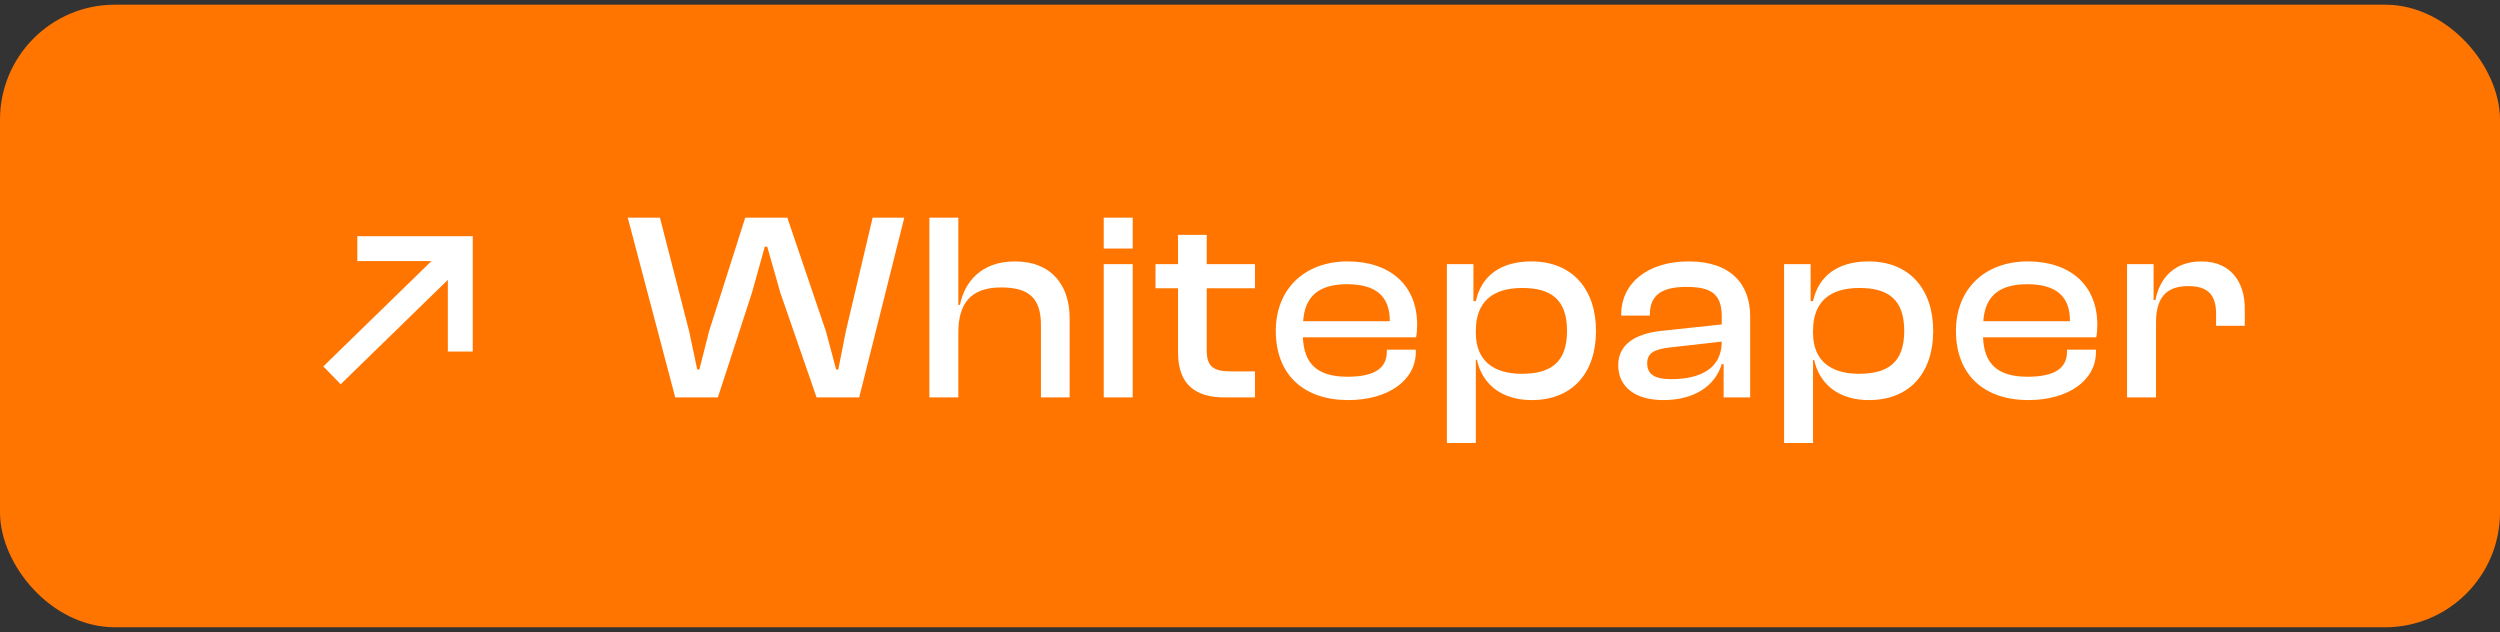
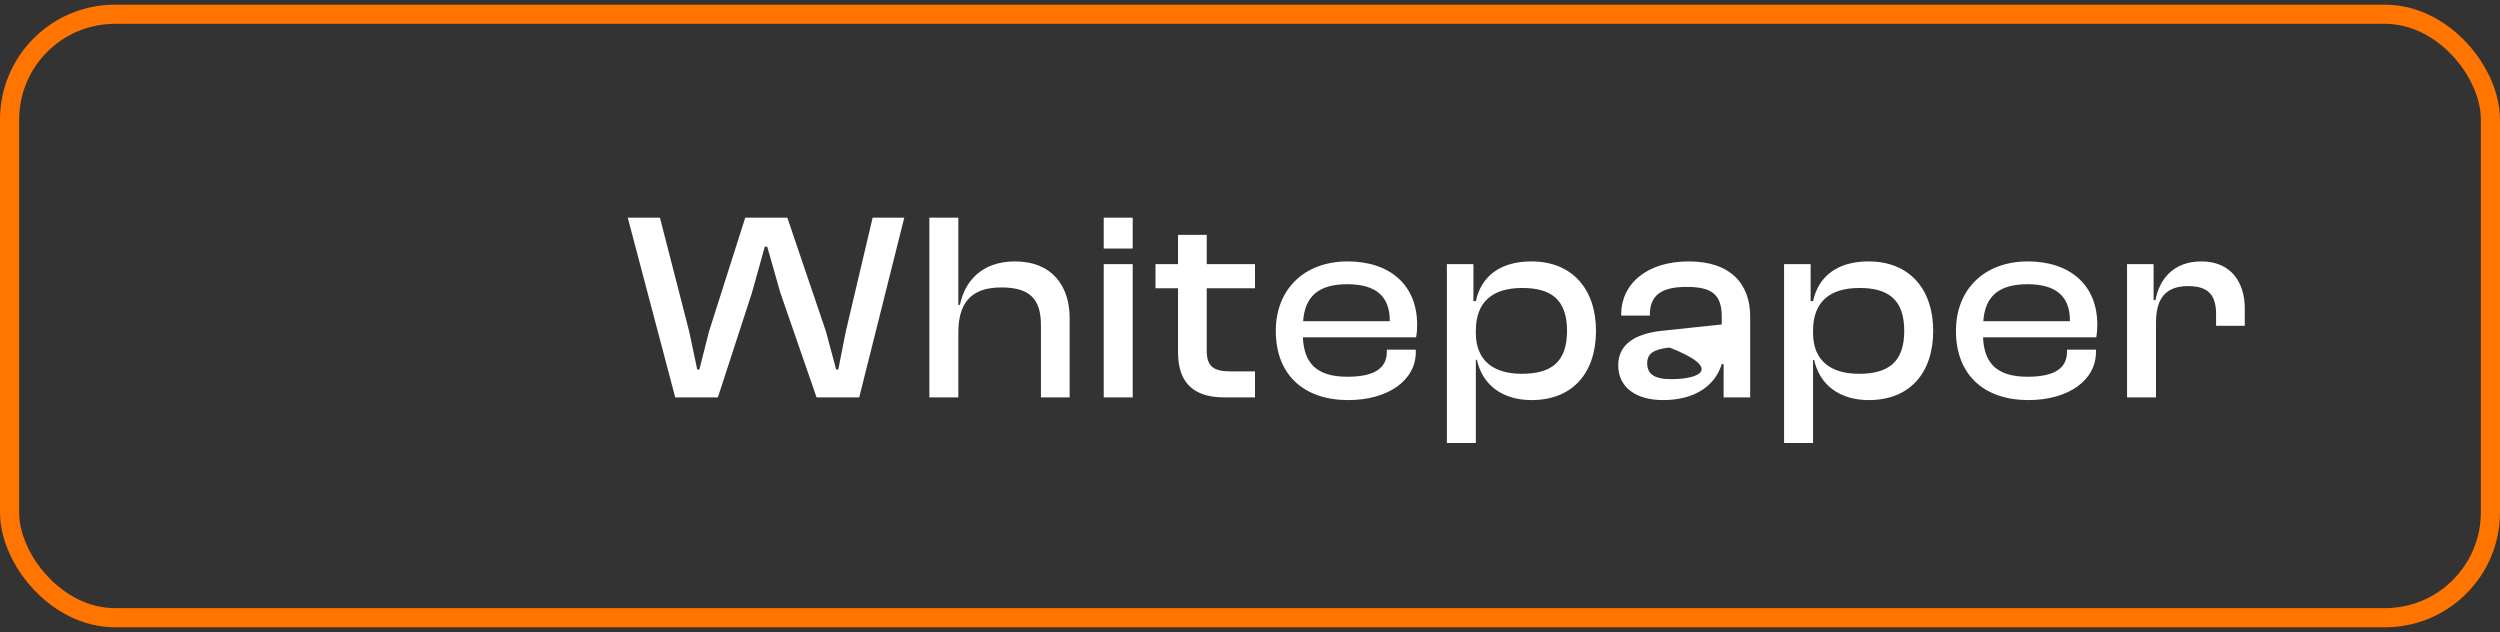
<svg xmlns="http://www.w3.org/2000/svg" width="261" height="66" viewBox="0 0 261 66" fill="none">
  <rect x="0" y="0" width="261" height="66" fill="#333333" stroke="none" />
-   <rect x="1" y="1.488" width="259" height="63" rx="11" fill="#FF7500" />
-   <path d="M37.303 25.958L49.345 25.958M48.055 36.7L48.055 26.137M48.056 24.664L48.055 26.137M34.66 39.185L48.055 26.137" stroke="white" stroke-width="2.6" />
-   <path d="M74.946 41.488L78.502 30.568L79.846 25.752H80.098L81.47 30.568L85.25 41.488H89.702L94.406 22.728H91.102L88.302 34.6L87.518 38.576H87.294L86.23 34.6L82.198 22.728H77.802L74.022 34.6L73.014 38.576H72.79L71.95 34.6L68.898 22.728H65.538L70.494 41.488H74.946ZM100.05 41.488V34.74C100.05 31.8 101.226 30.008 104.53 30.008C107.414 30.008 108.674 31.128 108.674 33.928V41.488H111.67V33.2C111.67 29.812 109.794 27.292 105.958 27.292C102.402 27.292 100.694 29.476 100.218 31.828H100.05V22.728H97.026V41.488H100.05ZM118.254 25.948V22.728H115.23V25.948H118.254ZM118.254 41.488V27.572H115.23V41.488H118.254ZM131.022 41.488V38.772H128.502C126.766 38.772 125.982 38.324 125.982 36.616V30.092H131.022V27.572H125.982V24.52H122.986V27.572H120.634V30.092H122.986V36.784C122.986 40.172 124.834 41.488 127.83 41.488H131.022ZM140.753 41.768C144.897 41.768 147.809 39.724 147.809 36.756V36.504H144.785V36.728C144.785 38.38 143.581 39.332 140.669 39.332C137.449 39.332 136.133 37.904 136.021 35.216H147.837C147.921 34.796 147.949 34.404 147.949 33.9C147.949 29.672 145.009 27.292 140.697 27.292C136.161 27.292 133.193 30.204 133.193 34.544C133.193 39.192 136.189 41.768 140.753 41.768ZM140.641 29.672C143.609 29.672 145.093 30.904 145.093 33.48V33.536H136.049C136.217 31.044 137.561 29.672 140.641 29.672ZM154.078 46.248V37.568H154.19C154.75 40.116 156.766 41.768 159.902 41.768C164.242 41.768 166.622 38.856 166.622 34.544C166.622 30.232 164.186 27.292 159.874 27.292C156.598 27.292 154.638 28.86 154.078 31.436H153.826V27.572H151.054V46.248H154.078ZM154.078 34.768V34.516C154.078 31.52 155.814 30.064 158.922 30.064C161.834 30.064 163.598 31.184 163.598 34.544C163.598 37.876 161.862 39.024 158.866 39.024C155.898 39.024 154.078 37.624 154.078 34.768ZM173.646 41.768C176.81 41.768 179.022 40.368 179.75 38.016H179.946V41.488H182.718V33.032C182.718 29.7 180.73 27.292 176.306 27.292C171.882 27.292 169.25 29.672 169.25 32.836V32.948H172.246V32.836C172.246 30.792 173.506 29.952 176.082 29.952C178.742 29.952 179.75 30.764 179.75 33.06V33.872L173.422 34.544C170.678 34.852 168.942 35.972 168.942 38.128C168.942 40.424 170.762 41.768 173.646 41.768ZM171.966 37.932C171.966 36.84 172.722 36.476 174.29 36.28L179.75 35.664C179.75 38.408 177.622 39.584 174.458 39.584C172.722 39.584 171.966 39.052 171.966 37.932ZM189.282 46.248V37.568H189.394C189.954 40.116 191.97 41.768 195.106 41.768C199.446 41.768 201.826 38.856 201.826 34.544C201.826 30.232 199.39 27.292 195.078 27.292C191.802 27.292 189.842 28.86 189.282 31.436H189.03V27.572H186.258V46.248H189.282ZM189.282 34.768V34.516C189.282 31.52 191.018 30.064 194.126 30.064C197.038 30.064 198.802 31.184 198.802 34.544C198.802 37.876 197.066 39.024 194.07 39.024C191.102 39.024 189.282 37.624 189.282 34.768ZM211.762 41.768C215.906 41.768 218.818 39.724 218.818 36.756V36.504H215.794V36.728C215.794 38.38 214.59 39.332 211.678 39.332C208.458 39.332 207.142 37.904 207.03 35.216H218.846C218.93 34.796 218.958 34.404 218.958 33.9C218.958 29.672 216.018 27.292 211.706 27.292C207.17 27.292 204.202 30.204 204.202 34.544C204.202 39.192 207.198 41.768 211.762 41.768ZM211.65 29.672C214.618 29.672 216.102 30.904 216.102 33.48V33.536H207.058C207.226 31.044 208.57 29.672 211.65 29.672ZM225.087 41.488V33.676C225.087 31.184 226.067 29.868 228.447 29.868C230.519 29.868 231.359 30.792 231.359 32.78V34.012H234.355V32.192C234.355 29.56 232.983 27.292 229.819 27.292C226.963 27.292 225.451 29.084 225.031 31.324H224.835V27.572H222.063V41.488H225.087Z" fill="white" />
+   <path d="M74.946 41.488L78.502 30.568L79.846 25.752H80.098L81.47 30.568L85.25 41.488H89.702L94.406 22.728H91.102L88.302 34.6L87.518 38.576H87.294L86.23 34.6L82.198 22.728H77.802L74.022 34.6L73.014 38.576H72.79L71.95 34.6L68.898 22.728H65.538L70.494 41.488H74.946ZM100.05 41.488V34.74C100.05 31.8 101.226 30.008 104.53 30.008C107.414 30.008 108.674 31.128 108.674 33.928V41.488H111.67V33.2C111.67 29.812 109.794 27.292 105.958 27.292C102.402 27.292 100.694 29.476 100.218 31.828H100.05V22.728H97.026V41.488H100.05ZM118.254 25.948V22.728H115.23V25.948H118.254ZM118.254 41.488V27.572H115.23V41.488H118.254ZM131.022 41.488V38.772H128.502C126.766 38.772 125.982 38.324 125.982 36.616V30.092H131.022V27.572H125.982V24.52H122.986V27.572H120.634V30.092H122.986V36.784C122.986 40.172 124.834 41.488 127.83 41.488H131.022ZM140.753 41.768C144.897 41.768 147.809 39.724 147.809 36.756V36.504H144.785V36.728C144.785 38.38 143.581 39.332 140.669 39.332C137.449 39.332 136.133 37.904 136.021 35.216H147.837C147.921 34.796 147.949 34.404 147.949 33.9C147.949 29.672 145.009 27.292 140.697 27.292C136.161 27.292 133.193 30.204 133.193 34.544C133.193 39.192 136.189 41.768 140.753 41.768ZM140.641 29.672C143.609 29.672 145.093 30.904 145.093 33.48V33.536H136.049C136.217 31.044 137.561 29.672 140.641 29.672ZM154.078 46.248V37.568H154.19C154.75 40.116 156.766 41.768 159.902 41.768C164.242 41.768 166.622 38.856 166.622 34.544C166.622 30.232 164.186 27.292 159.874 27.292C156.598 27.292 154.638 28.86 154.078 31.436H153.826V27.572H151.054V46.248H154.078ZM154.078 34.768V34.516C154.078 31.52 155.814 30.064 158.922 30.064C161.834 30.064 163.598 31.184 163.598 34.544C163.598 37.876 161.862 39.024 158.866 39.024C155.898 39.024 154.078 37.624 154.078 34.768ZM173.646 41.768C176.81 41.768 179.022 40.368 179.75 38.016H179.946V41.488H182.718V33.032C182.718 29.7 180.73 27.292 176.306 27.292C171.882 27.292 169.25 29.672 169.25 32.836V32.948H172.246V32.836C172.246 30.792 173.506 29.952 176.082 29.952C178.742 29.952 179.75 30.764 179.75 33.06V33.872L173.422 34.544C170.678 34.852 168.942 35.972 168.942 38.128C168.942 40.424 170.762 41.768 173.646 41.768ZM171.966 37.932C171.966 36.84 172.722 36.476 174.29 36.28C179.75 38.408 177.622 39.584 174.458 39.584C172.722 39.584 171.966 39.052 171.966 37.932ZM189.282 46.248V37.568H189.394C189.954 40.116 191.97 41.768 195.106 41.768C199.446 41.768 201.826 38.856 201.826 34.544C201.826 30.232 199.39 27.292 195.078 27.292C191.802 27.292 189.842 28.86 189.282 31.436H189.03V27.572H186.258V46.248H189.282ZM189.282 34.768V34.516C189.282 31.52 191.018 30.064 194.126 30.064C197.038 30.064 198.802 31.184 198.802 34.544C198.802 37.876 197.066 39.024 194.07 39.024C191.102 39.024 189.282 37.624 189.282 34.768ZM211.762 41.768C215.906 41.768 218.818 39.724 218.818 36.756V36.504H215.794V36.728C215.794 38.38 214.59 39.332 211.678 39.332C208.458 39.332 207.142 37.904 207.03 35.216H218.846C218.93 34.796 218.958 34.404 218.958 33.9C218.958 29.672 216.018 27.292 211.706 27.292C207.17 27.292 204.202 30.204 204.202 34.544C204.202 39.192 207.198 41.768 211.762 41.768ZM211.65 29.672C214.618 29.672 216.102 30.904 216.102 33.48V33.536H207.058C207.226 31.044 208.57 29.672 211.65 29.672ZM225.087 41.488V33.676C225.087 31.184 226.067 29.868 228.447 29.868C230.519 29.868 231.359 30.792 231.359 32.78V34.012H234.355V32.192C234.355 29.56 232.983 27.292 229.819 27.292C226.963 27.292 225.451 29.084 225.031 31.324H224.835V27.572H222.063V41.488H225.087Z" fill="white" />
  <rect x="1" y="1.488" width="259" height="63" rx="11" stroke="#FF7500" stroke-width="2" />
</svg>